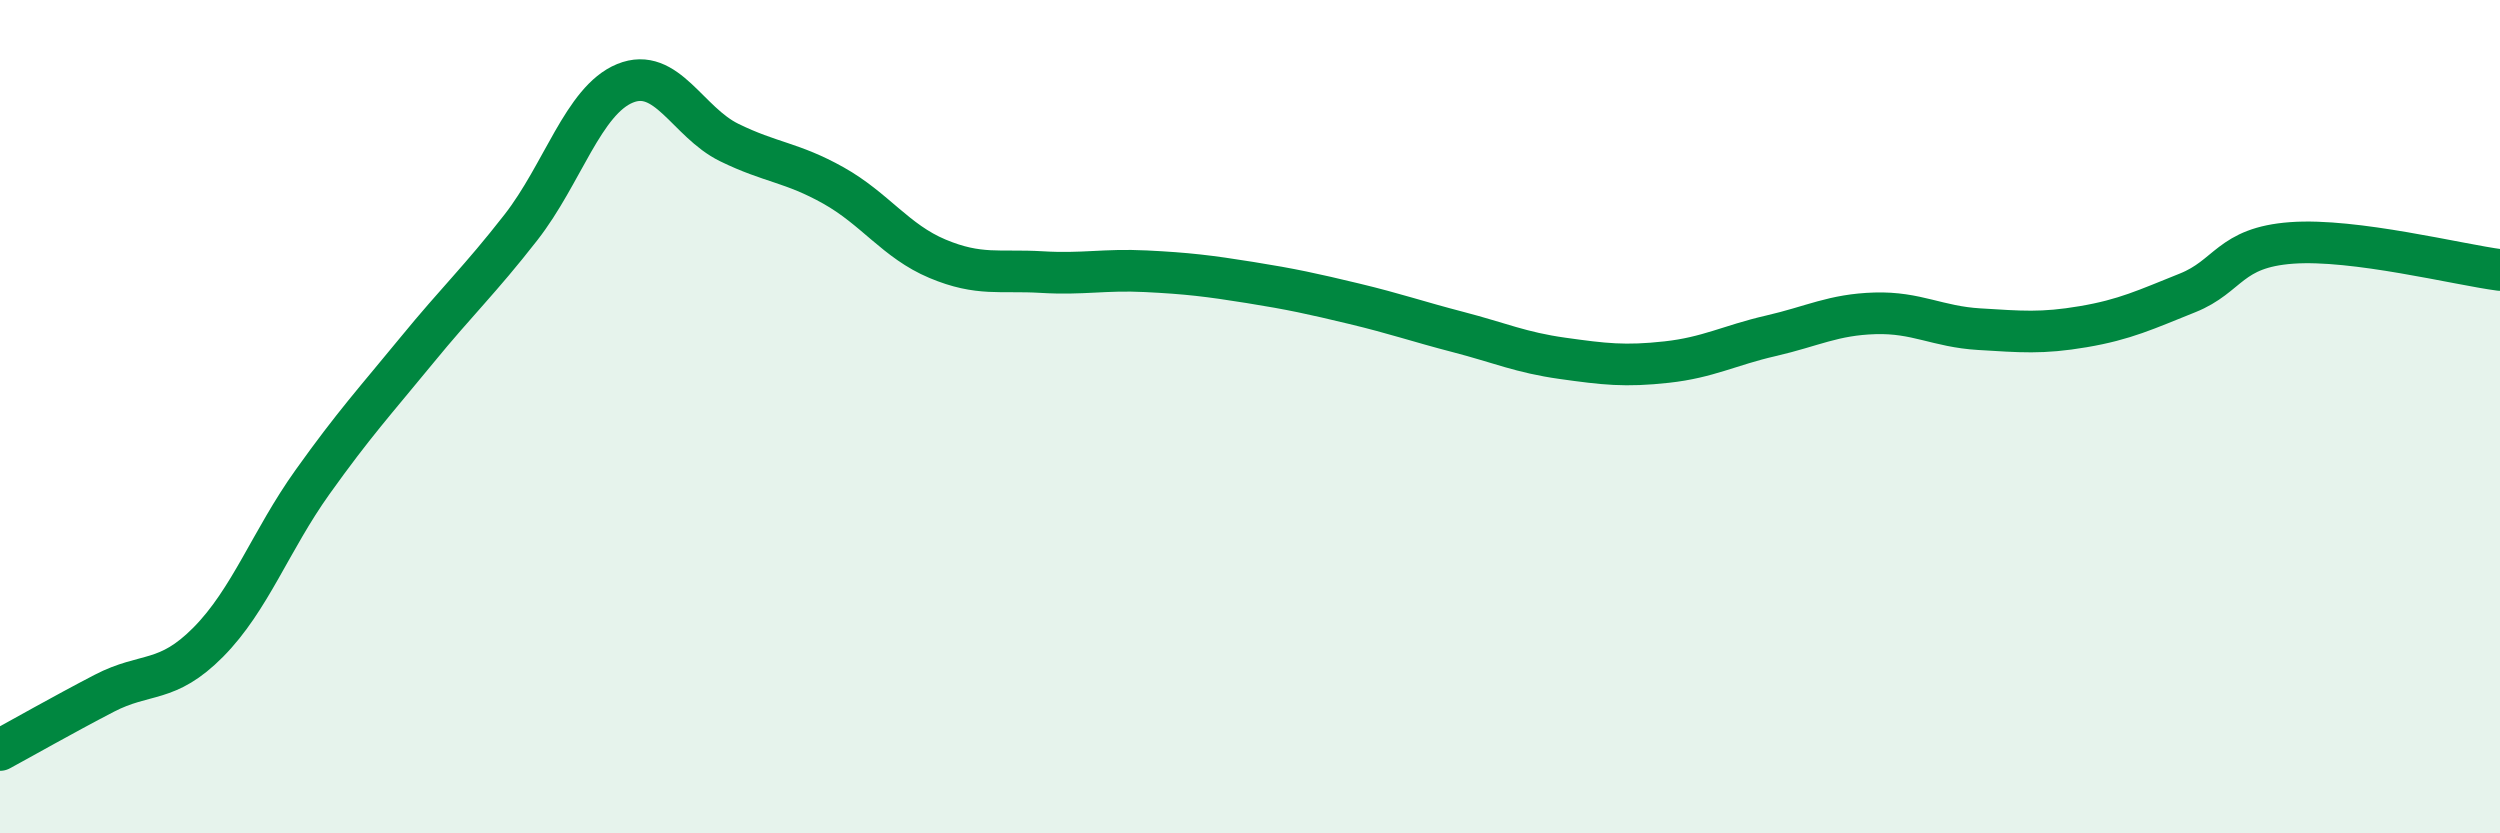
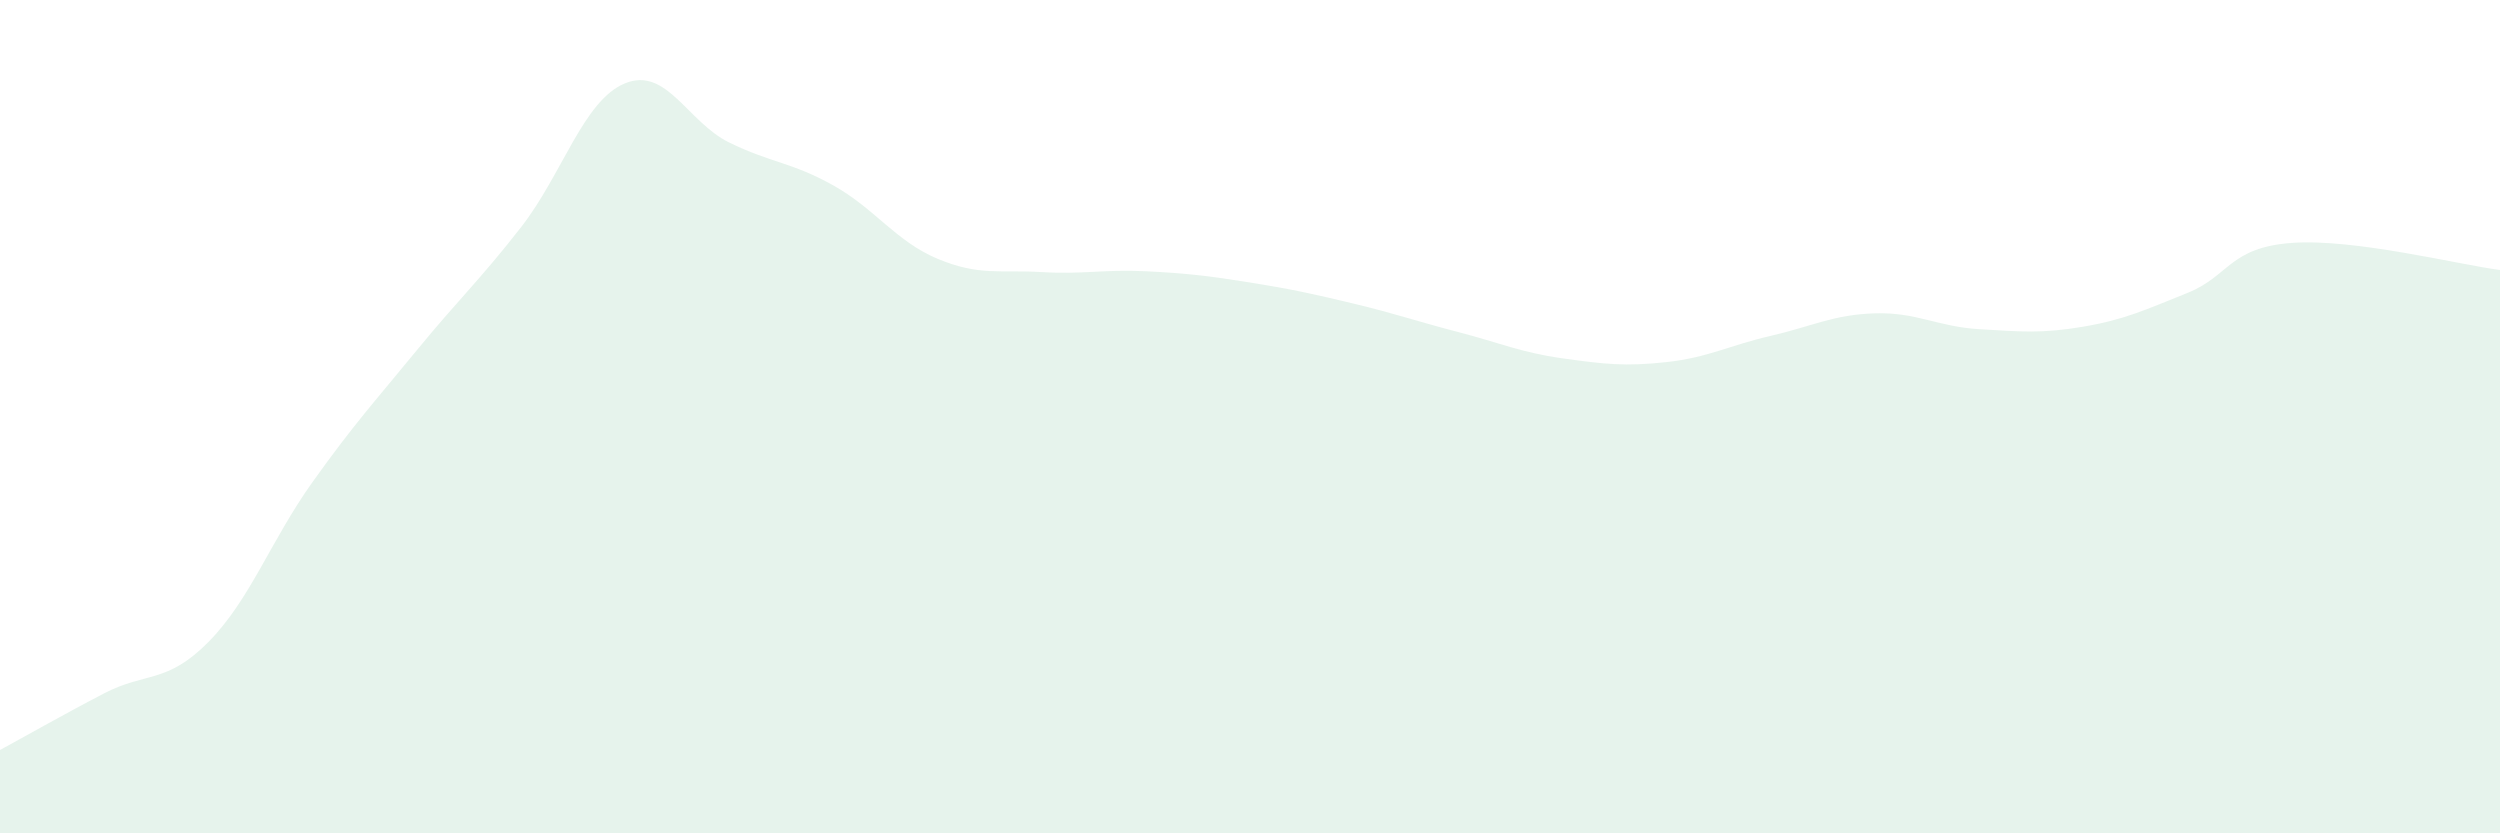
<svg xmlns="http://www.w3.org/2000/svg" width="60" height="20" viewBox="0 0 60 20">
  <path d="M 0,18 C 0.5,17.73 1.5,17.16 2.5,16.64 C 3.5,16.12 4,16.42 5,15.41 C 6,14.4 6.5,12.97 7.5,11.57 C 8.5,10.17 9,9.63 10,8.41 C 11,7.19 11.5,6.74 12.5,5.46 C 13.5,4.18 14,2.41 15,2 C 16,1.59 16.5,2.93 17.5,3.42 C 18.5,3.91 19,3.89 20,4.45 C 21,5.01 21.5,5.79 22.5,6.21 C 23.5,6.63 24,6.47 25,6.53 C 26,6.59 26.5,6.46 27.5,6.51 C 28.5,6.56 29,6.62 30,6.78 C 31,6.94 31.5,7.05 32.5,7.29 C 33.5,7.53 34,7.71 35,7.97 C 36,8.23 36.5,8.46 37.5,8.6 C 38.5,8.74 39,8.8 40,8.69 C 41,8.58 41.5,8.29 42.5,8.06 C 43.5,7.83 44,7.55 45,7.52 C 46,7.49 46.5,7.84 47.5,7.9 C 48.5,7.96 49,8.01 50,7.84 C 51,7.67 51.5,7.43 52.5,7.03 C 53.5,6.63 53.5,5.94 55,5.83 C 56.5,5.72 59,6.35 60,6.48L60 20L0 20Z" fill="#008740" opacity="0.1" stroke-linecap="round" stroke-linejoin="round" />
-   <path d="M 0,18 C 0.5,17.73 1.5,17.16 2.5,16.64 C 3.5,16.12 4,16.42 5,15.41 C 6,14.4 6.5,12.97 7.5,11.57 C 8.5,10.17 9,9.63 10,8.41 C 11,7.19 11.5,6.74 12.5,5.46 C 13.5,4.18 14,2.41 15,2 C 16,1.59 16.5,2.93 17.5,3.42 C 18.5,3.91 19,3.89 20,4.45 C 21,5.01 21.5,5.79 22.5,6.21 C 23.5,6.63 24,6.47 25,6.53 C 26,6.59 26.5,6.46 27.5,6.51 C 28.5,6.56 29,6.62 30,6.78 C 31,6.94 31.5,7.05 32.5,7.29 C 33.5,7.53 34,7.71 35,7.97 C 36,8.23 36.5,8.46 37.5,8.6 C 38.5,8.74 39,8.8 40,8.69 C 41,8.58 41.5,8.29 42.5,8.06 C 43.5,7.83 44,7.55 45,7.52 C 46,7.49 46.5,7.84 47.5,7.9 C 48.5,7.96 49,8.01 50,7.84 C 51,7.67 51.5,7.43 52.5,7.03 C 53.5,6.63 53.5,5.94 55,5.83 C 56.5,5.72 59,6.35 60,6.48" stroke="#008740" stroke-width="1" fill="none" stroke-linecap="round" stroke-linejoin="round" />
</svg>